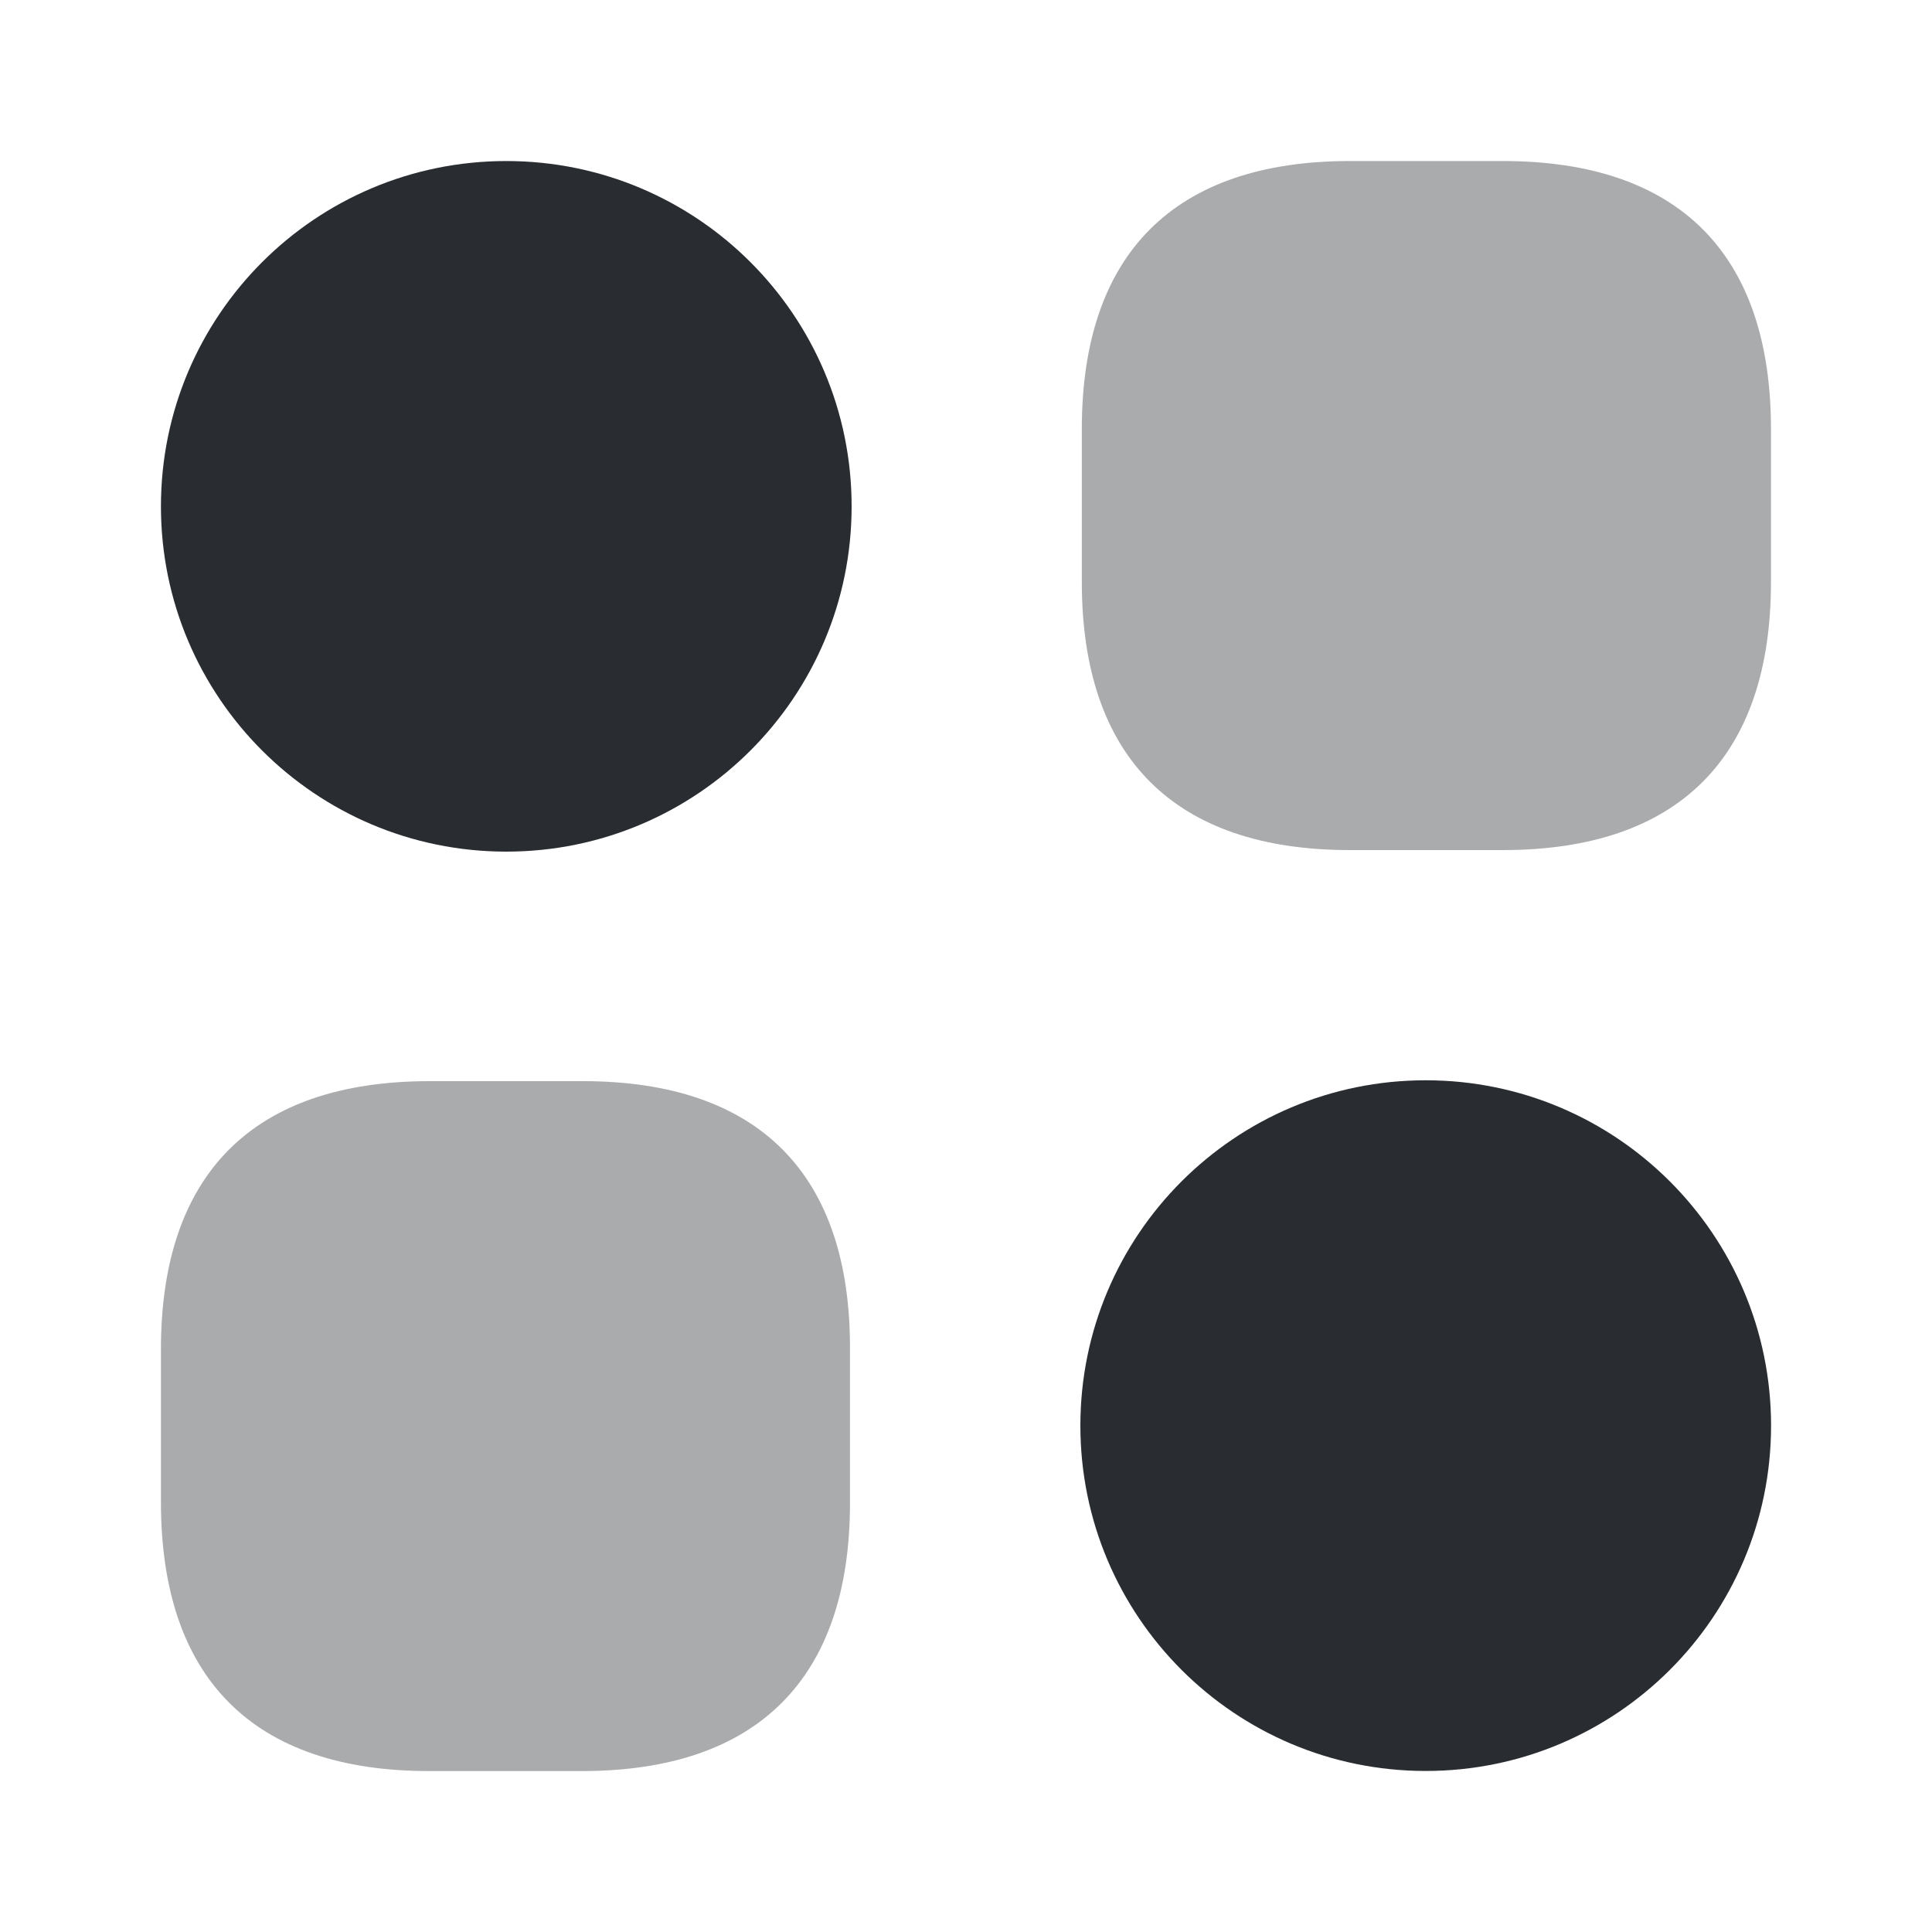
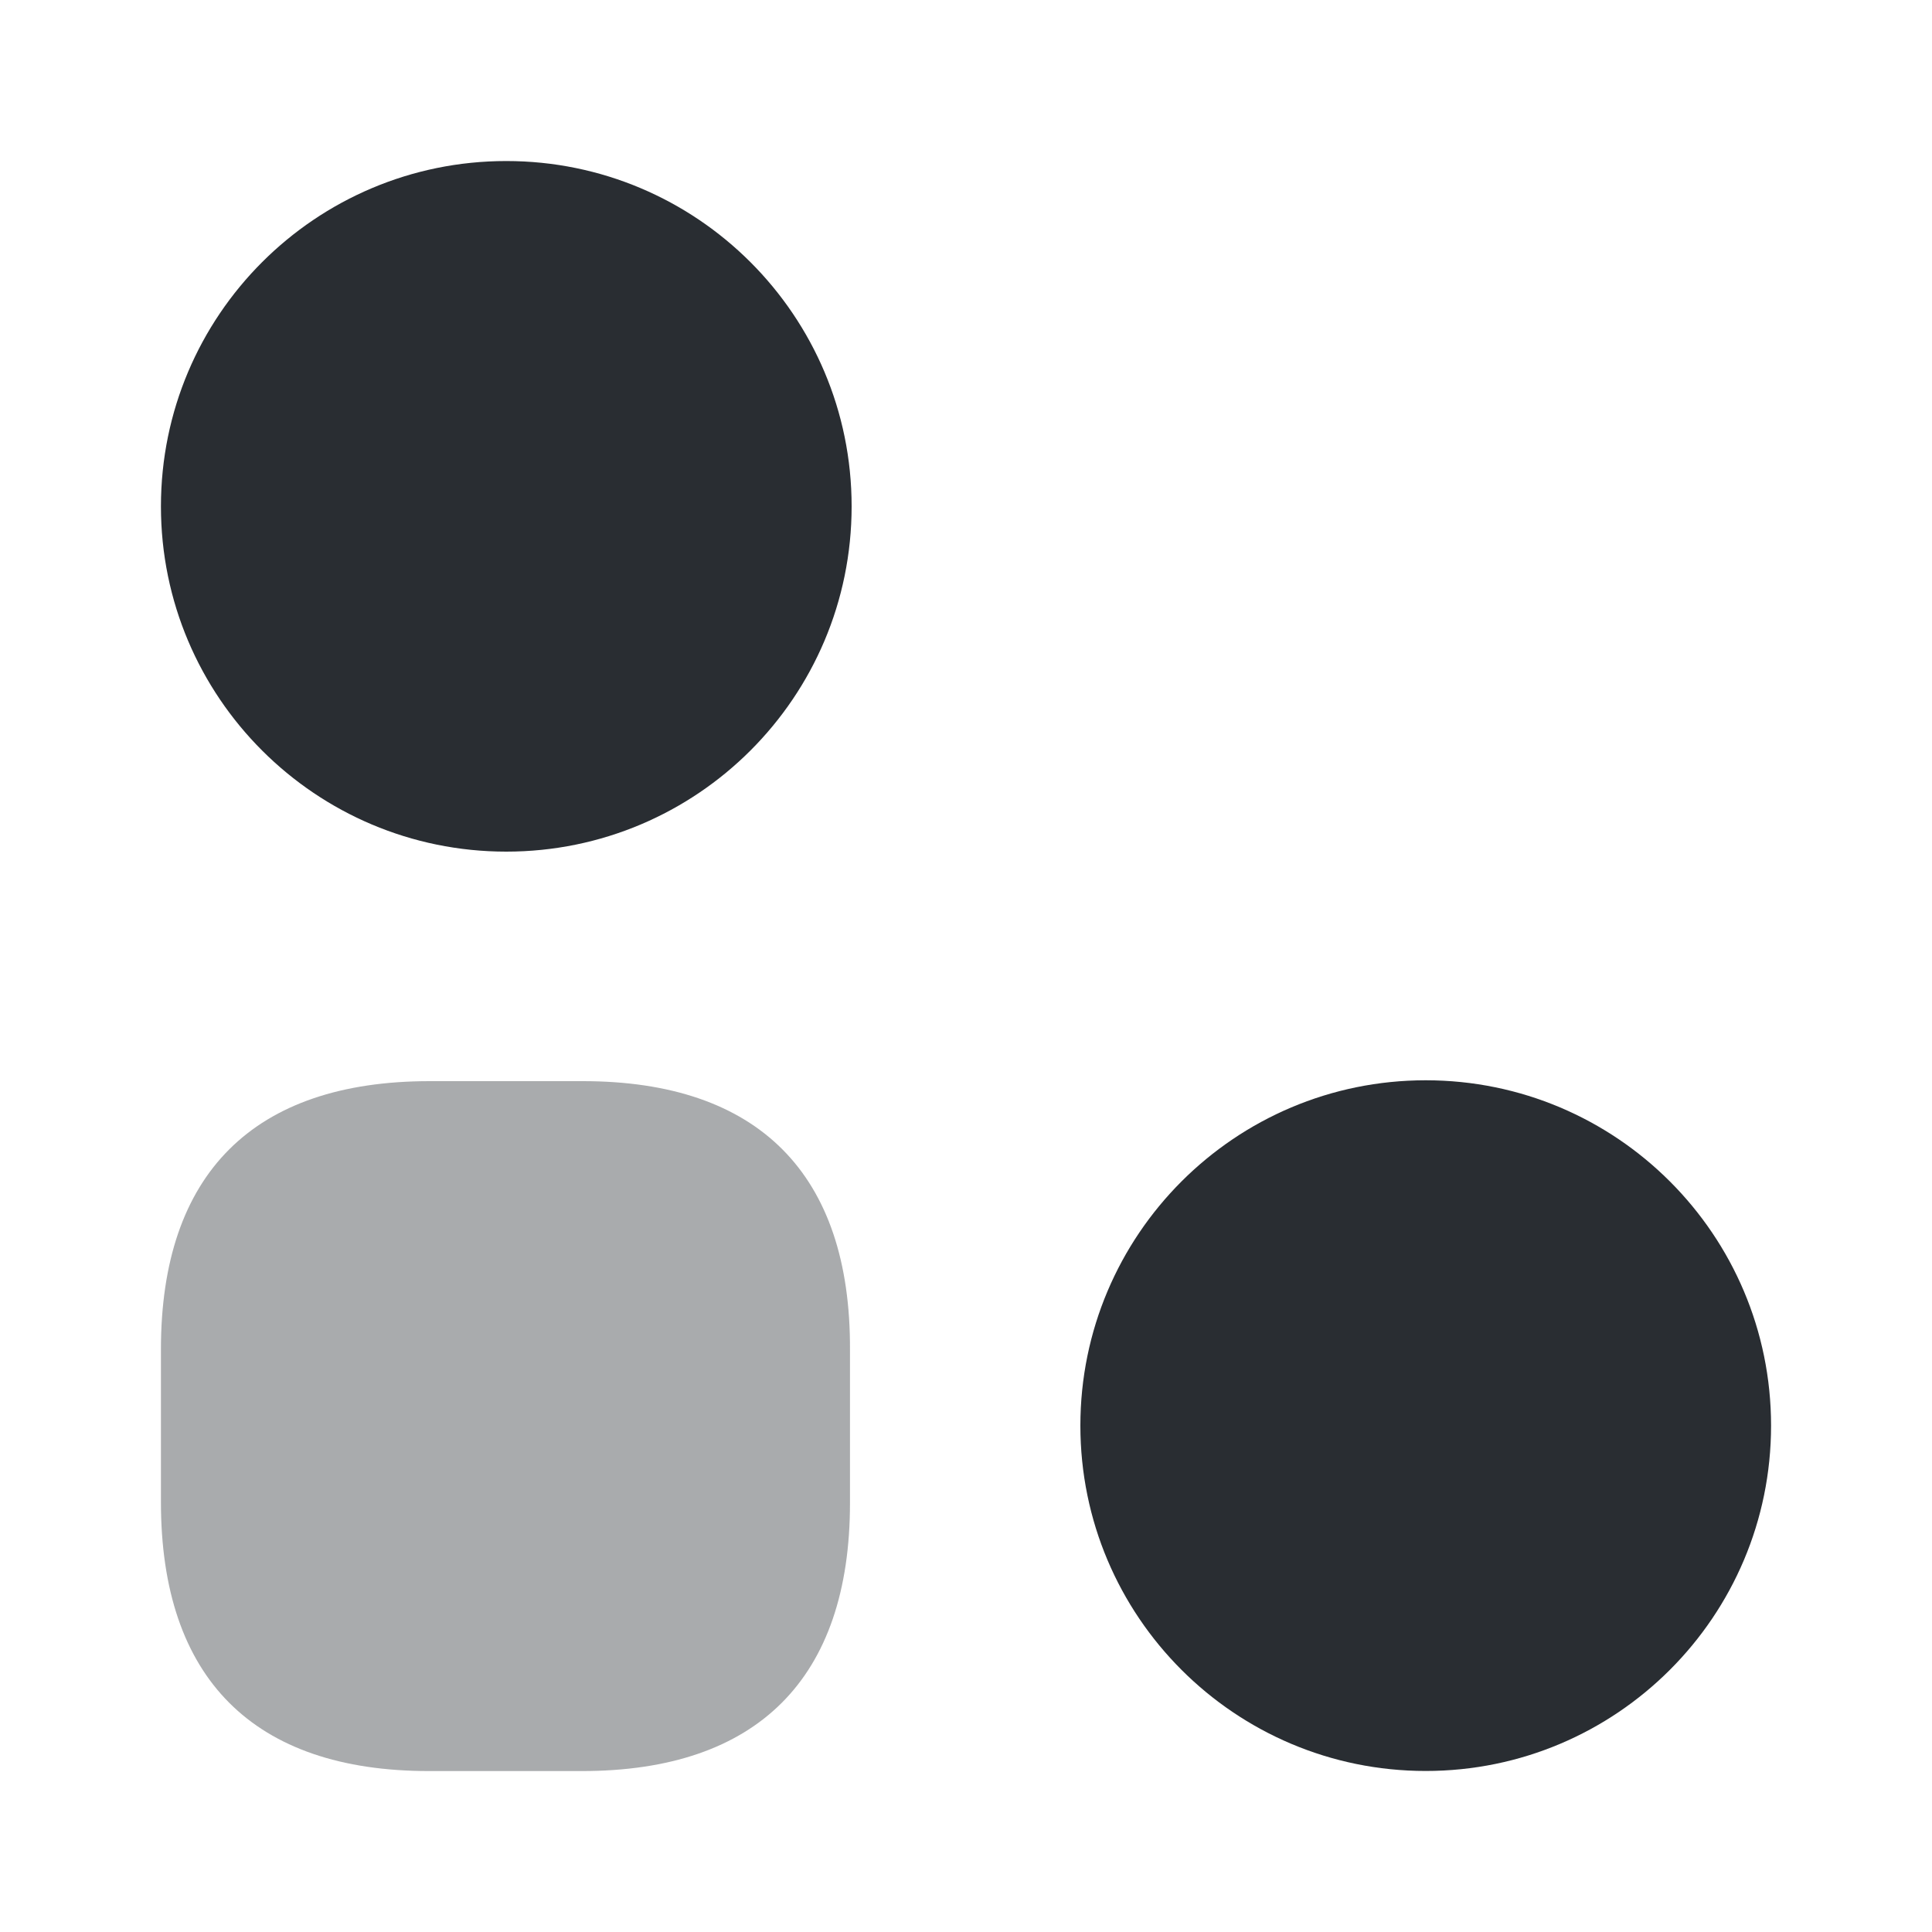
<svg xmlns="http://www.w3.org/2000/svg" width="20" height="20" viewBox="0 0 20 20" fill="none">
-   <path opacity="0.4" d="M15.558 1.667H13.974C12.158 1.667 11.199 2.625 11.199 4.441V6.025C11.199 7.841 12.158 8.8 13.974 8.8H15.558C17.374 8.8 18.333 7.841 18.333 6.025V4.441C18.333 2.625 17.374 1.667 15.558 1.667Z" fill="#292D32" />
  <path opacity="0.4" d="M6.033 11.192H4.449C2.624 11.192 1.666 12.15 1.666 13.967V15.55C1.666 17.375 2.624 18.334 4.441 18.334H6.024C7.841 18.334 8.799 17.375 8.799 15.559V13.975C8.808 12.15 7.849 11.192 6.033 11.192Z" fill="#292D32" />
  <path d="M5.241 8.816C7.215 8.816 8.816 7.216 8.816 5.242C8.816 3.267 7.215 1.667 5.241 1.667C3.267 1.667 1.666 3.267 1.666 5.242C1.666 7.216 3.267 8.816 5.241 8.816Z" fill="#292D32" />
  <path d="M14.759 18.333C16.733 18.333 18.334 16.733 18.334 14.758C18.334 12.784 16.733 11.183 14.759 11.183C12.784 11.183 11.184 12.784 11.184 14.758C11.184 16.733 12.784 18.333 14.759 18.333Z" fill="#292D32" />
</svg>